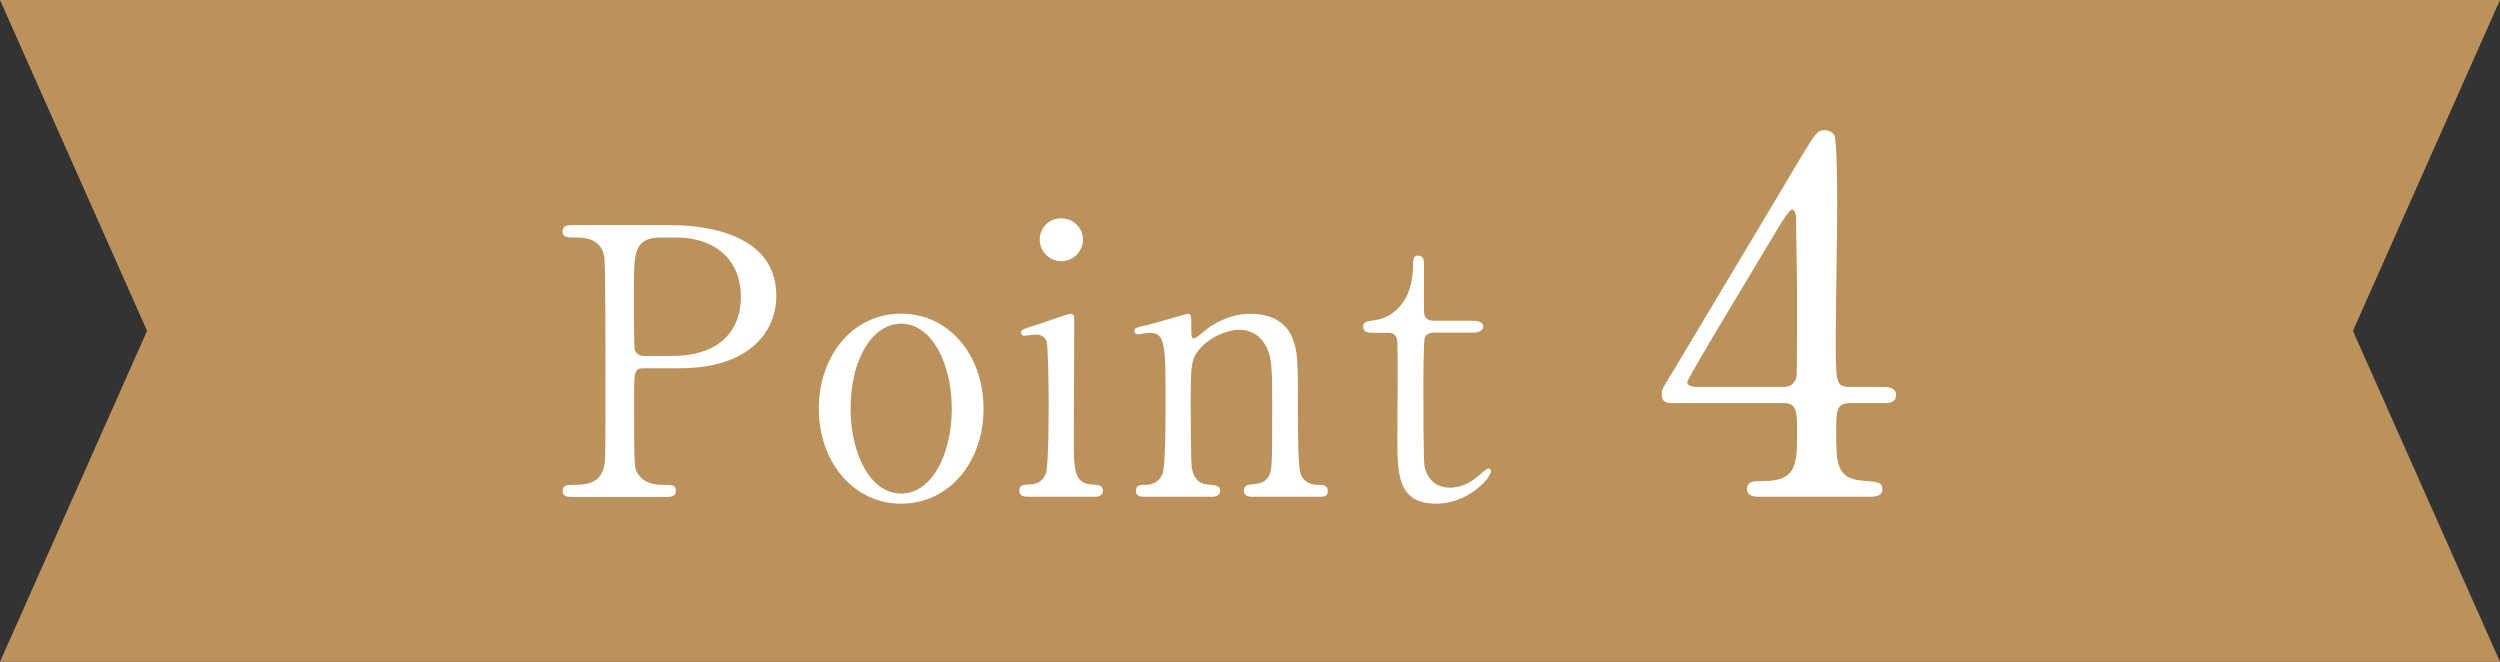
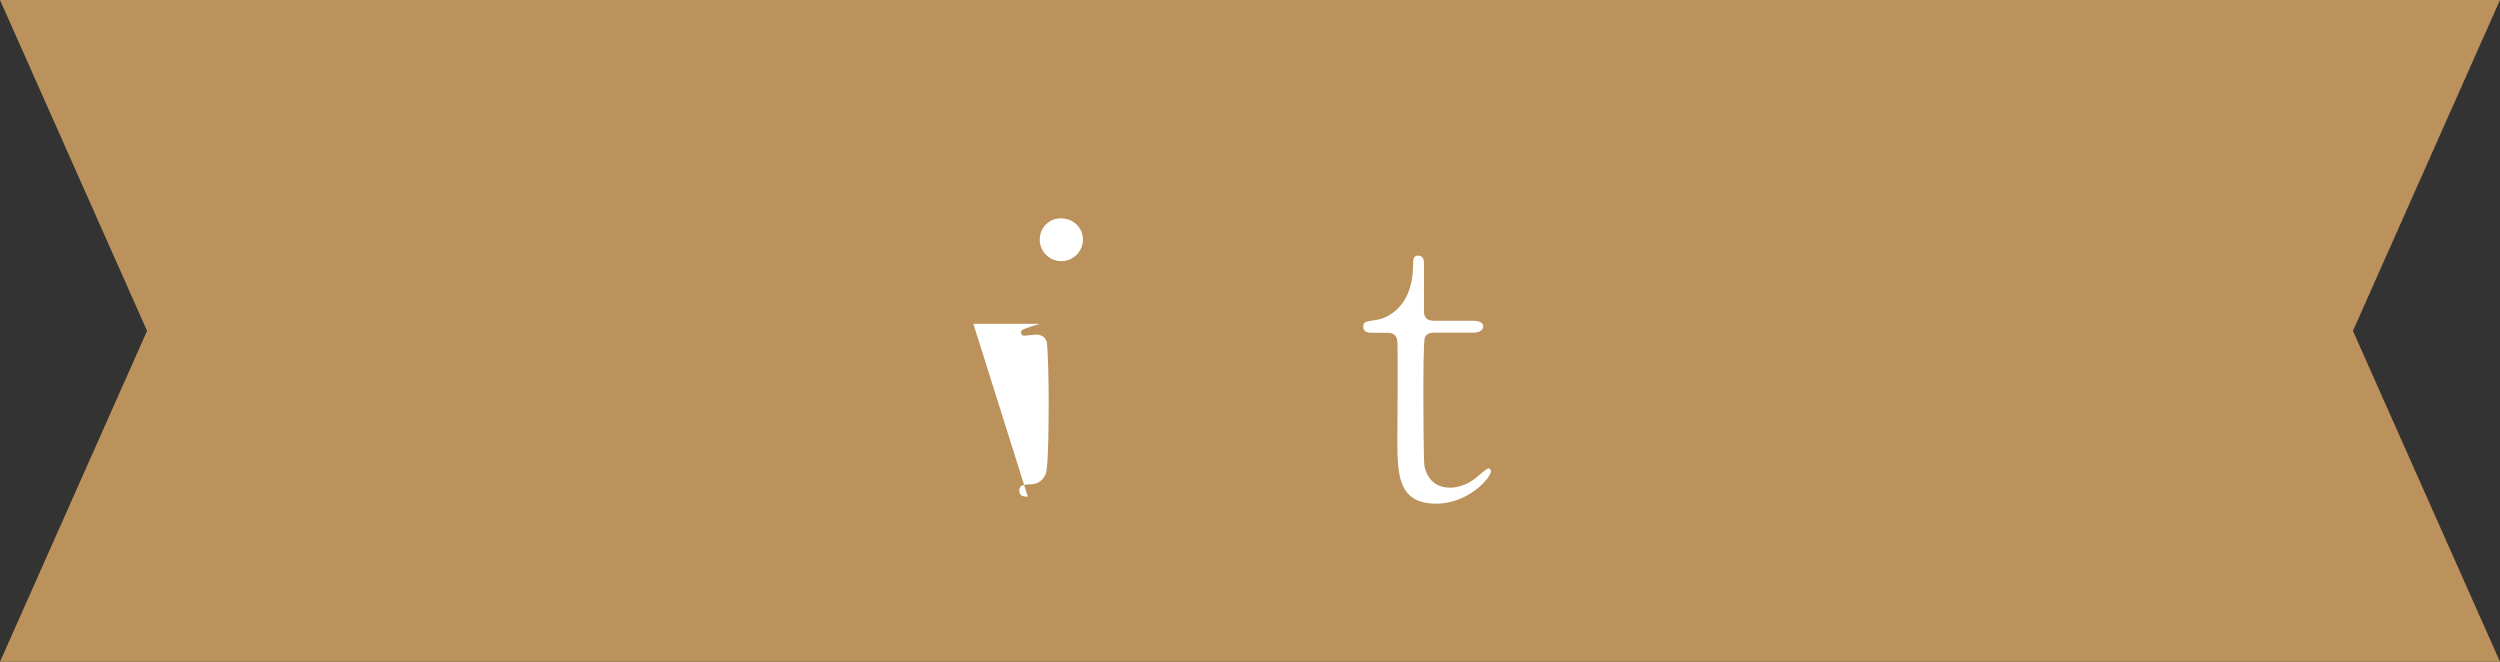
<svg xmlns="http://www.w3.org/2000/svg" id="_イヤー_2" data-name="レイヤー 2" viewBox="0 0 170 45">
  <rect x="0" y="0" width="170" height="45" fill="#333333" stroke="none" />
  <defs>
    <style>
      .cls-1 {
        fill: #fff;
      }

      .cls-2 {
        fill: #bb915c;
      }
    </style>
  </defs>
  <g id="_字" data-name="文字">
    <g>
      <polygon class="cls-2" points="170 45 0 45 10 22.5 0 0 170 0 160 22.5 170 45" />
      <g>
-         <path class="cls-1" d="M45.57,15.31c.96,0,7.22,0,7.22,4.79,0,2.63-2.03,4.94-6.56,4.94h-2.43c-.68,0-.68,.2-.68,2.13,0,4.64,0,4.66,.28,5.09,.41,.58,1.04,.71,1.7,.71,.56,0,.86,0,.86,.41s-.35,.41-.71,.41h-6.26c-.38,0-.73,0-.73-.41s.38-.41,.63-.41c.86,0,1.95,0,2.2-1.32,.08-.41,.08-.43,.08-7.17,0-1.19,0-6.61-.08-7.04-.23-1.22-1.32-1.29-1.92-1.29s-.91,0-.91-.41c0-.43,.35-.43,.73-.43h6.59Zm.15,8.89c3.34,0,4.66-1.85,4.66-4,0-2.79-2.05-4.05-4.36-4.05h-1.09c-1.82,0-1.82,1.11-1.82,3.32,0,.35,0,3.95,.03,4.18,.05,.38,.33,.56,.66,.56h1.92Z" />
-         <path class="cls-1" d="M61.28,21.33c3.24,0,5.6,2.81,5.6,6.46s-2.36,6.46-5.6,6.46-5.6-2.84-5.6-6.46,2.31-6.46,5.6-6.46Zm0,12.23c2.13,0,3.44-2.74,3.44-5.77s-1.34-5.78-3.44-5.78c-1.93,0-3.44,2.36-3.44,5.78,0,2.99,1.29,5.77,3.44,5.77Z" />
-         <path class="cls-1" d="M69.89,33.77c-.23,0-.58,0-.58-.41,0-.38,.3-.41,.79-.43,.33,0,.79-.15,1.01-.71,.2-.43,.2-4.13,.2-5.04,0-.71-.03-3.65-.15-4-.13-.3-.41-.43-.71-.43-.13,0-.76,.08-.79,.08-.1,0-.23-.05-.23-.23s.13-.23,1.27-.58c.33-.1,1.9-.68,2.1-.68,.25,0,.25,.23,.25,.48,0,1.14-.03,6.84-.03,8.13,0,1.85,0,2.91,1.17,2.99,.51,.03,.81,.05,.81,.43,0,.41-.43,.41-.61,.41h-4.51Zm.81-17.48c0-.81,.66-1.47,1.47-1.44,.81,0,1.47,.63,1.47,1.44s-.66,1.47-1.47,1.47-1.47-.66-1.47-1.47Z" />
-         <path class="cls-1" d="M85.04,33.77c-.46,0-.46-.35-.46-.41,0-.35,.33-.41,.46-.41,.66-.08,.91-.1,1.22-.53,.25-.41,.25-.84,.25-4.91,0-2.41,0-3.34-.53-4.15-.56-.86-1.37-.94-1.67-.94-.81,0-1.87,.43-2.58,1.14-.76,.79-.76,1.17-.76,4.08,0,.66,0,3.75,.08,4.21,.15,.81,.58,1.09,1.24,1.11,.25,.03,.68,.03,.68,.41,0,.05,0,.41-.51,.41h-4.71c-.51,0-.51-.35-.51-.38,0-.43,.3-.43,.68-.43,.63,0,1.01-.41,1.14-.76,.2-.58,.2-3.95,.2-4.84,0-4.1-.03-4.74-1.14-4.74-.1,0-.63,.1-.73,.1s-.25-.03-.25-.23,.1-.23,1.01-.43c.41-.1,2.53-.73,2.61-.73,.25,0,.25,.1,.25,1.11,0,.35,0,.56,.18,.56s.89-.66,1.04-.76c1.01-.66,1.9-.91,2.84-.91,1.82,0,2.58,.99,2.84,1.7,.35,.99,.35,1.42,.35,5.34,0,.76,0,3.37,.18,3.83,.05,.18,.3,.73,1.14,.76,.41,0,.71,.03,.71,.43,0,.38-.3,.38-.51,.38h-4.74Z" />
+         <path class="cls-1" d="M69.89,33.77c-.23,0-.58,0-.58-.41,0-.38,.3-.41,.79-.43,.33,0,.79-.15,1.01-.71,.2-.43,.2-4.13,.2-5.04,0-.71-.03-3.65-.15-4-.13-.3-.41-.43-.71-.43-.13,0-.76,.08-.79,.08-.1,0-.23-.05-.23-.23s.13-.23,1.27-.58h-4.51Zm.81-17.48c0-.81,.66-1.47,1.47-1.44,.81,0,1.47,.63,1.47,1.44s-.66,1.47-1.47,1.47-1.47-.66-1.47-1.47Z" />
        <path class="cls-1" d="M93.38,22.63c-.28,0-.68,0-.68-.41,0-.33,.13-.35,.86-.46,.41-.05,2.53-.56,2.53-3.8,0-.23,0-.58,.33-.58,.41,0,.41,.38,.41,.53v3.27c0,.23,.08,.63,.63,.63h2.69c.25,0,.71,.05,.71,.4,0,.15-.15,.41-.68,.41h-2.71c-.08,0-.46,.02-.58,.33-.1,.28-.1,3.12-.1,3.62,0,.76,0,4.81,.08,5.17,.33,1.42,1.49,1.42,1.75,1.42,.53,0,1.14-.2,1.7-.63,.15-.1,.73-.68,.91-.68,.1,0,.15,.1,.15,.2,0,.46-1.57,2.2-3.7,2.2-2.66,0-2.66-2-2.66-4.56,0-.08,.05-5.57,0-6.43,0-.13-.03-.63-.63-.63h-.99Z" />
-         <path class="cls-1" d="M128.13,26.31c.2,0,.8,.03,.8,.53,0,.57-.5,.57-.8,.57h-2.3c-.97,0-.97,.53-.97,1.97,0,2.03,0,3.17,1.77,3.3,1.1,.1,1.37,.1,1.37,.6s-.6,.5-.9,.5h-7.5c-.27,0-.8-.03-.8-.5,0-.57,.43-.57,1.13-.57,2.27,0,2.27-1.2,2.27-3.3,0-1.37,0-2-.9-2h-7.5c-.4,0-.8,0-.8-.6,0-.33,.07-.43,.67-1.4,.73-1.23,8.6-14.36,8.8-14.73,1-1.63,1.1-1.83,1.63-1.83,.2,0,.47,.1,.63,.33,.2,.37,.2,4.17,.2,4.9,0,1.27-.1,7.5-.1,8.9,0,3,0,3.33,.93,3.33h2.37Zm-6.83,0c.53,0,.8-.33,.87-.73,.03-.3,.03-3.97,.03-5.93,0-.47-.07-4.87-.07-4.93,0-.1-.07-.47-.27-.47-.17,0-.7,.83-.9,1.17-.7,1.2-6.23,10.3-6.23,10.56,0,.2,.2,.33,.67,.33h5.9Z" />
      </g>
    </g>
  </g>
</svg>